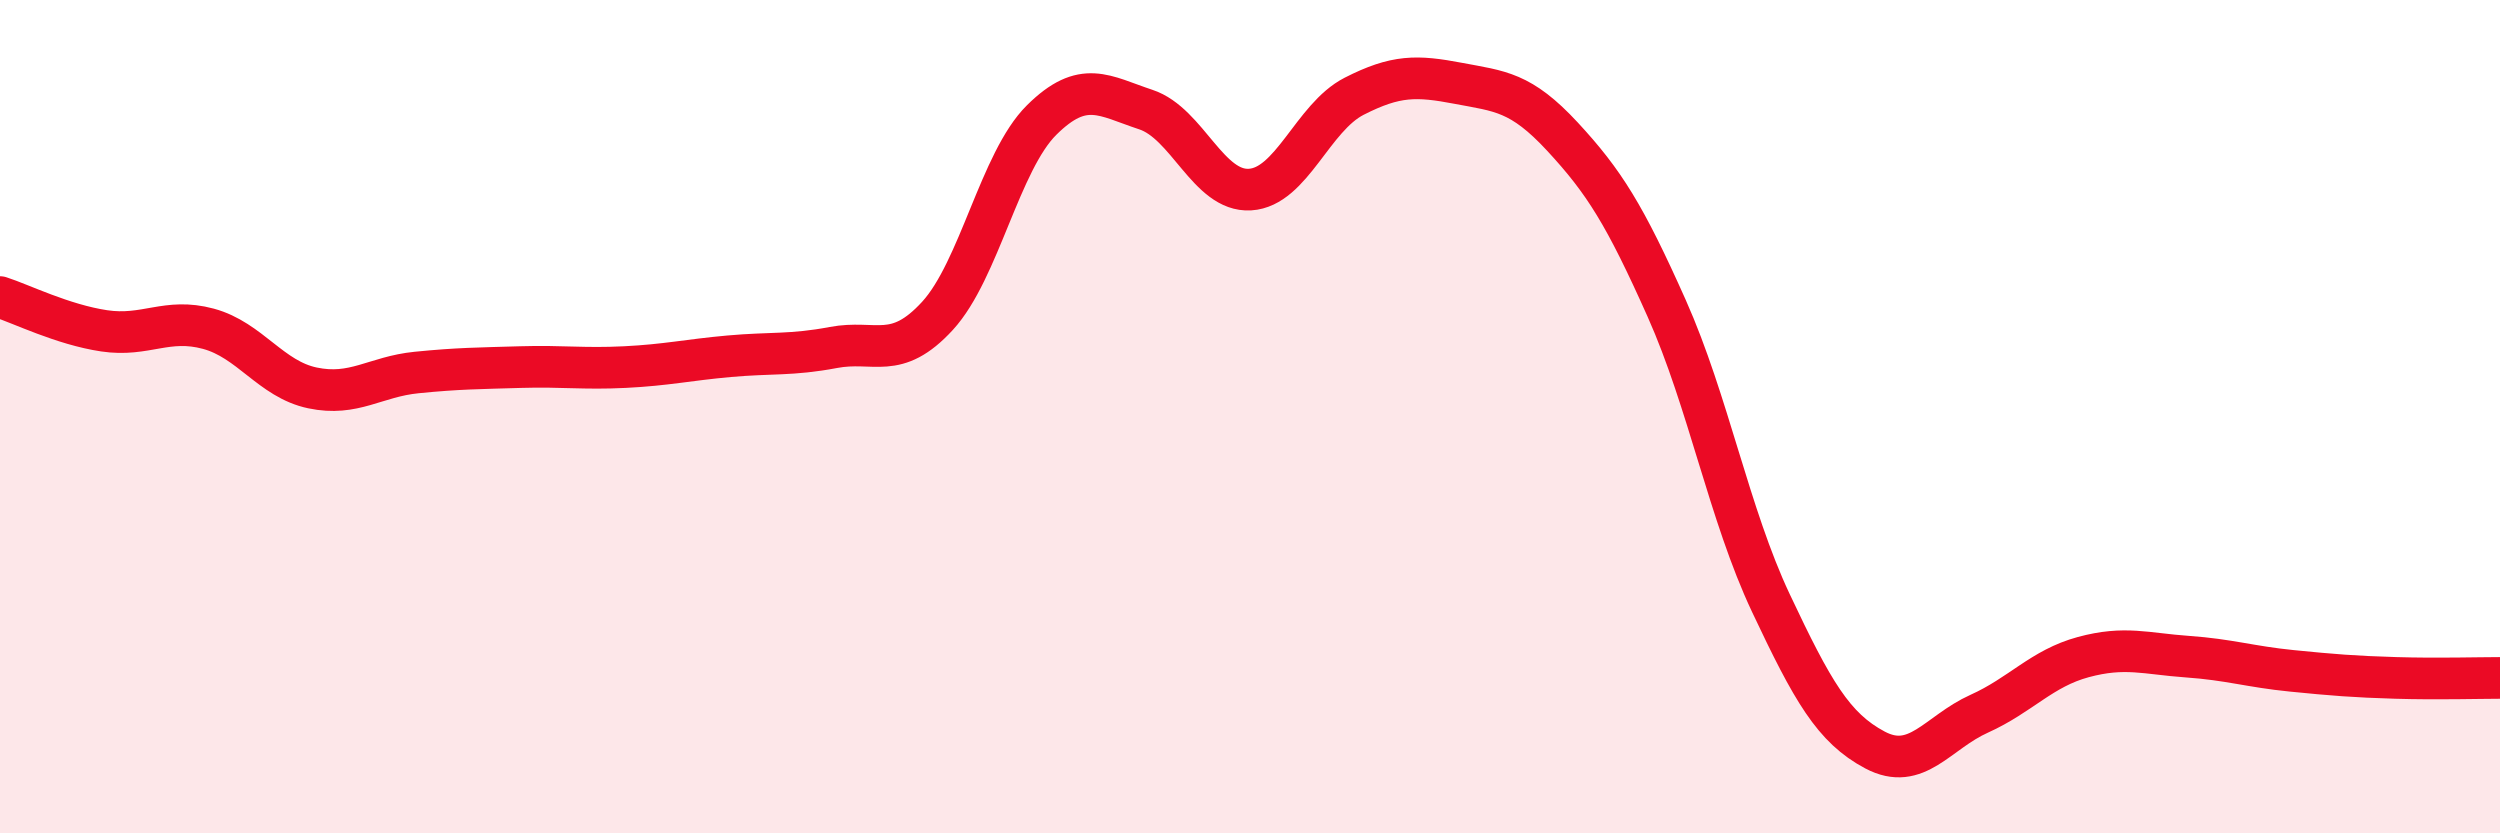
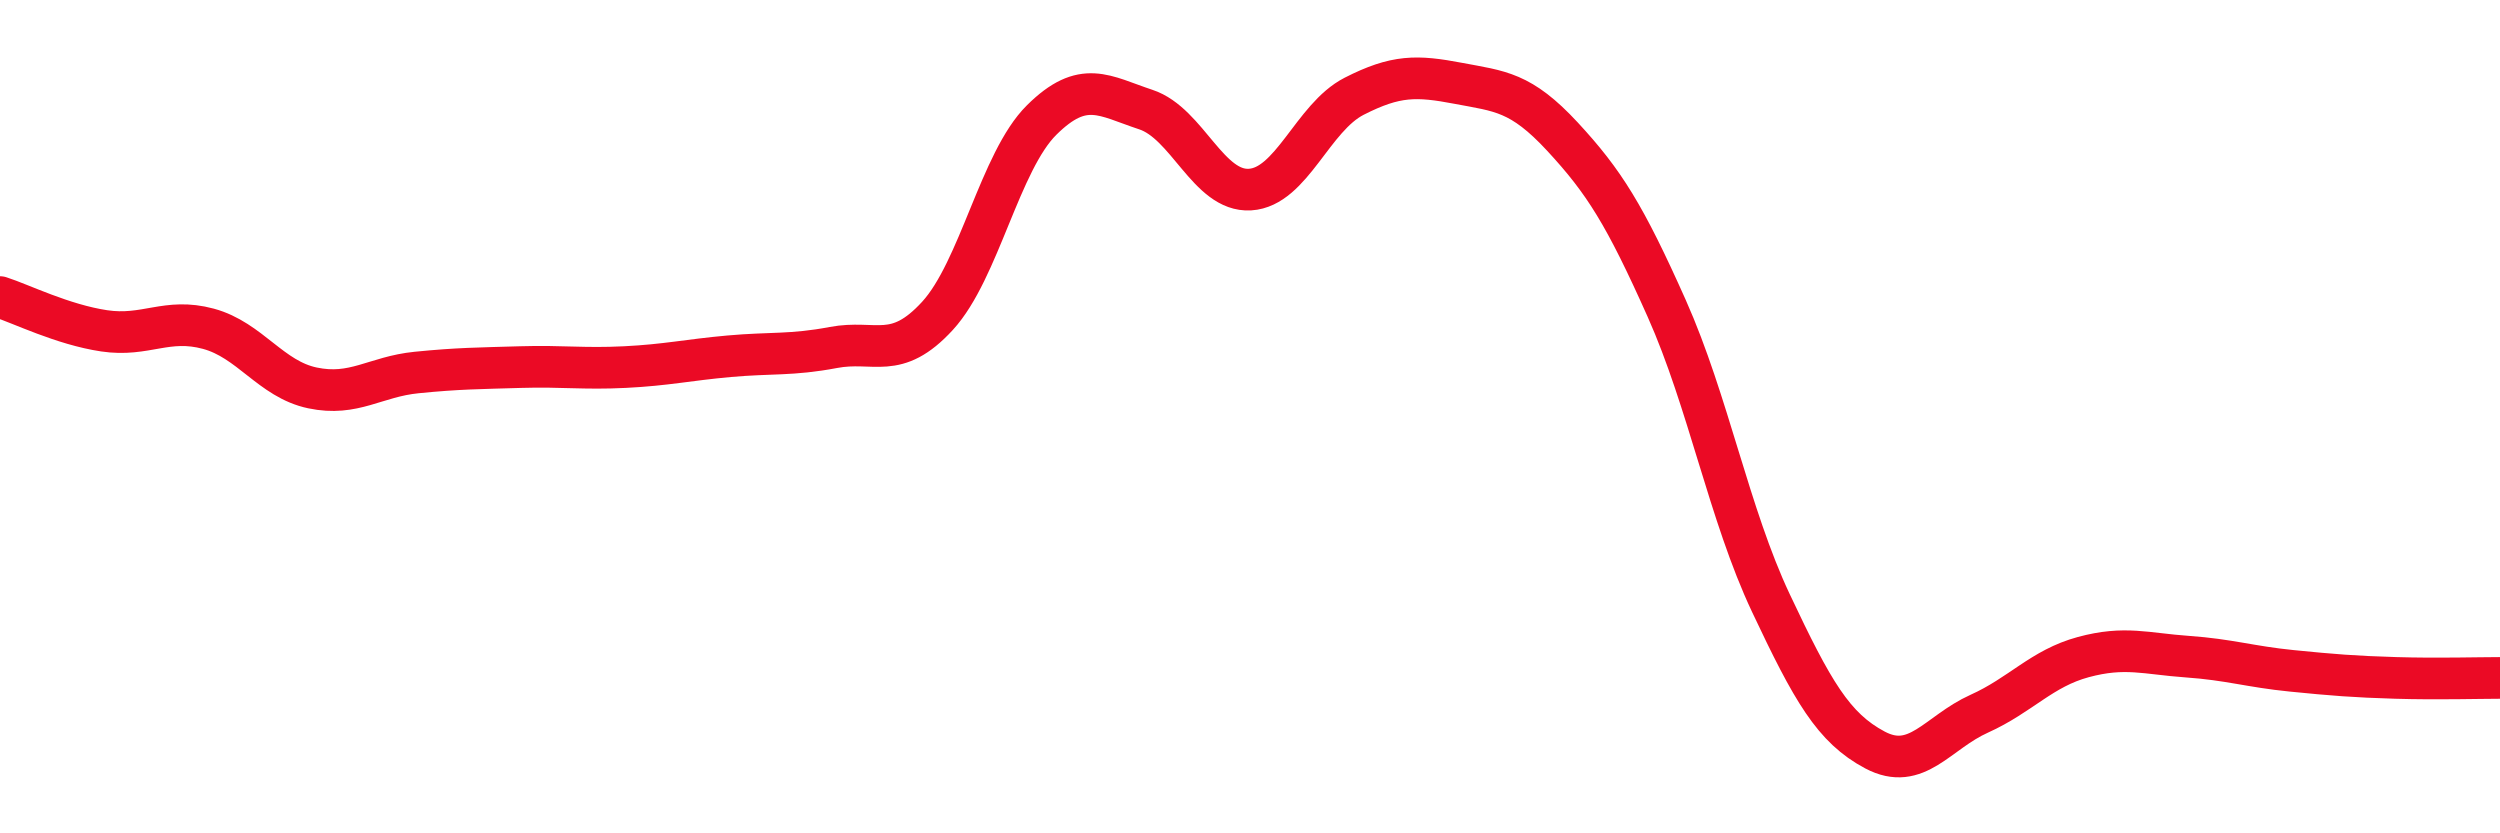
<svg xmlns="http://www.w3.org/2000/svg" width="60" height="20" viewBox="0 0 60 20">
-   <path d="M 0,7.13 C 0.5,7.29 1.5,7.79 2.5,7.94 C 3.5,8.09 4,7.62 5,7.89 C 6,8.16 6.5,9.1 7.5,9.31 C 8.5,9.52 9,9.04 10,8.94 C 11,8.84 11.5,8.84 12.5,8.81 C 13.5,8.78 14,8.86 15,8.81 C 16,8.76 16.5,8.64 17.5,8.55 C 18.5,8.46 19,8.53 20,8.34 C 21,8.15 21.5,8.67 22.5,7.58 C 23.5,6.49 24,3.87 25,2.88 C 26,1.89 26.5,2.3 27.5,2.63 C 28.5,2.96 29,4.61 30,4.55 C 31,4.49 31.5,2.82 32.5,2.31 C 33.5,1.8 34,1.81 35,2 C 36,2.19 36.5,2.2 37.5,3.28 C 38.5,4.36 39,5.16 40,7.4 C 41,9.64 41.5,12.35 42.5,14.47 C 43.5,16.59 44,17.47 45,18 C 46,18.53 46.5,17.58 47.5,17.13 C 48.5,16.68 49,16.04 50,15.77 C 51,15.5 51.5,15.69 52.5,15.76 C 53.5,15.83 54,16 55,16.1 C 56,16.2 56.5,16.24 57.5,16.27 C 58.5,16.3 59.5,16.27 60,16.27L60 20L0 20Z" fill="#EB0A25" opacity="0.1" stroke-linecap="round" stroke-linejoin="round" />
  <path d="M 0,7.13 C 0.5,7.29 1.5,7.79 2.5,7.94 C 3.5,8.09 4,7.62 5,7.89 C 6,8.16 6.5,9.1 7.5,9.31 C 8.5,9.52 9,9.04 10,8.94 C 11,8.84 11.5,8.84 12.5,8.81 C 13.5,8.78 14,8.86 15,8.81 C 16,8.76 16.5,8.64 17.5,8.55 C 18.5,8.46 19,8.53 20,8.34 C 21,8.15 21.5,8.67 22.5,7.58 C 23.5,6.49 24,3.87 25,2.88 C 26,1.89 26.5,2.3 27.5,2.63 C 28.5,2.96 29,4.61 30,4.55 C 31,4.49 31.5,2.82 32.5,2.31 C 33.5,1.8 34,1.81 35,2 C 36,2.19 36.5,2.2 37.5,3.28 C 38.5,4.36 39,5.16 40,7.4 C 41,9.64 41.5,12.35 42.5,14.47 C 43.5,16.59 44,17.47 45,18 C 46,18.53 46.5,17.58 47.5,17.13 C 48.5,16.68 49,16.04 50,15.77 C 51,15.5 51.5,15.69 52.5,15.76 C 53.5,15.83 54,16 55,16.1 C 56,16.2 56.5,16.24 57.5,16.27 C 58.5,16.3 59.5,16.27 60,16.27" stroke="#EB0A25" stroke-width="1" fill="none" stroke-linecap="round" stroke-linejoin="round" />
</svg>